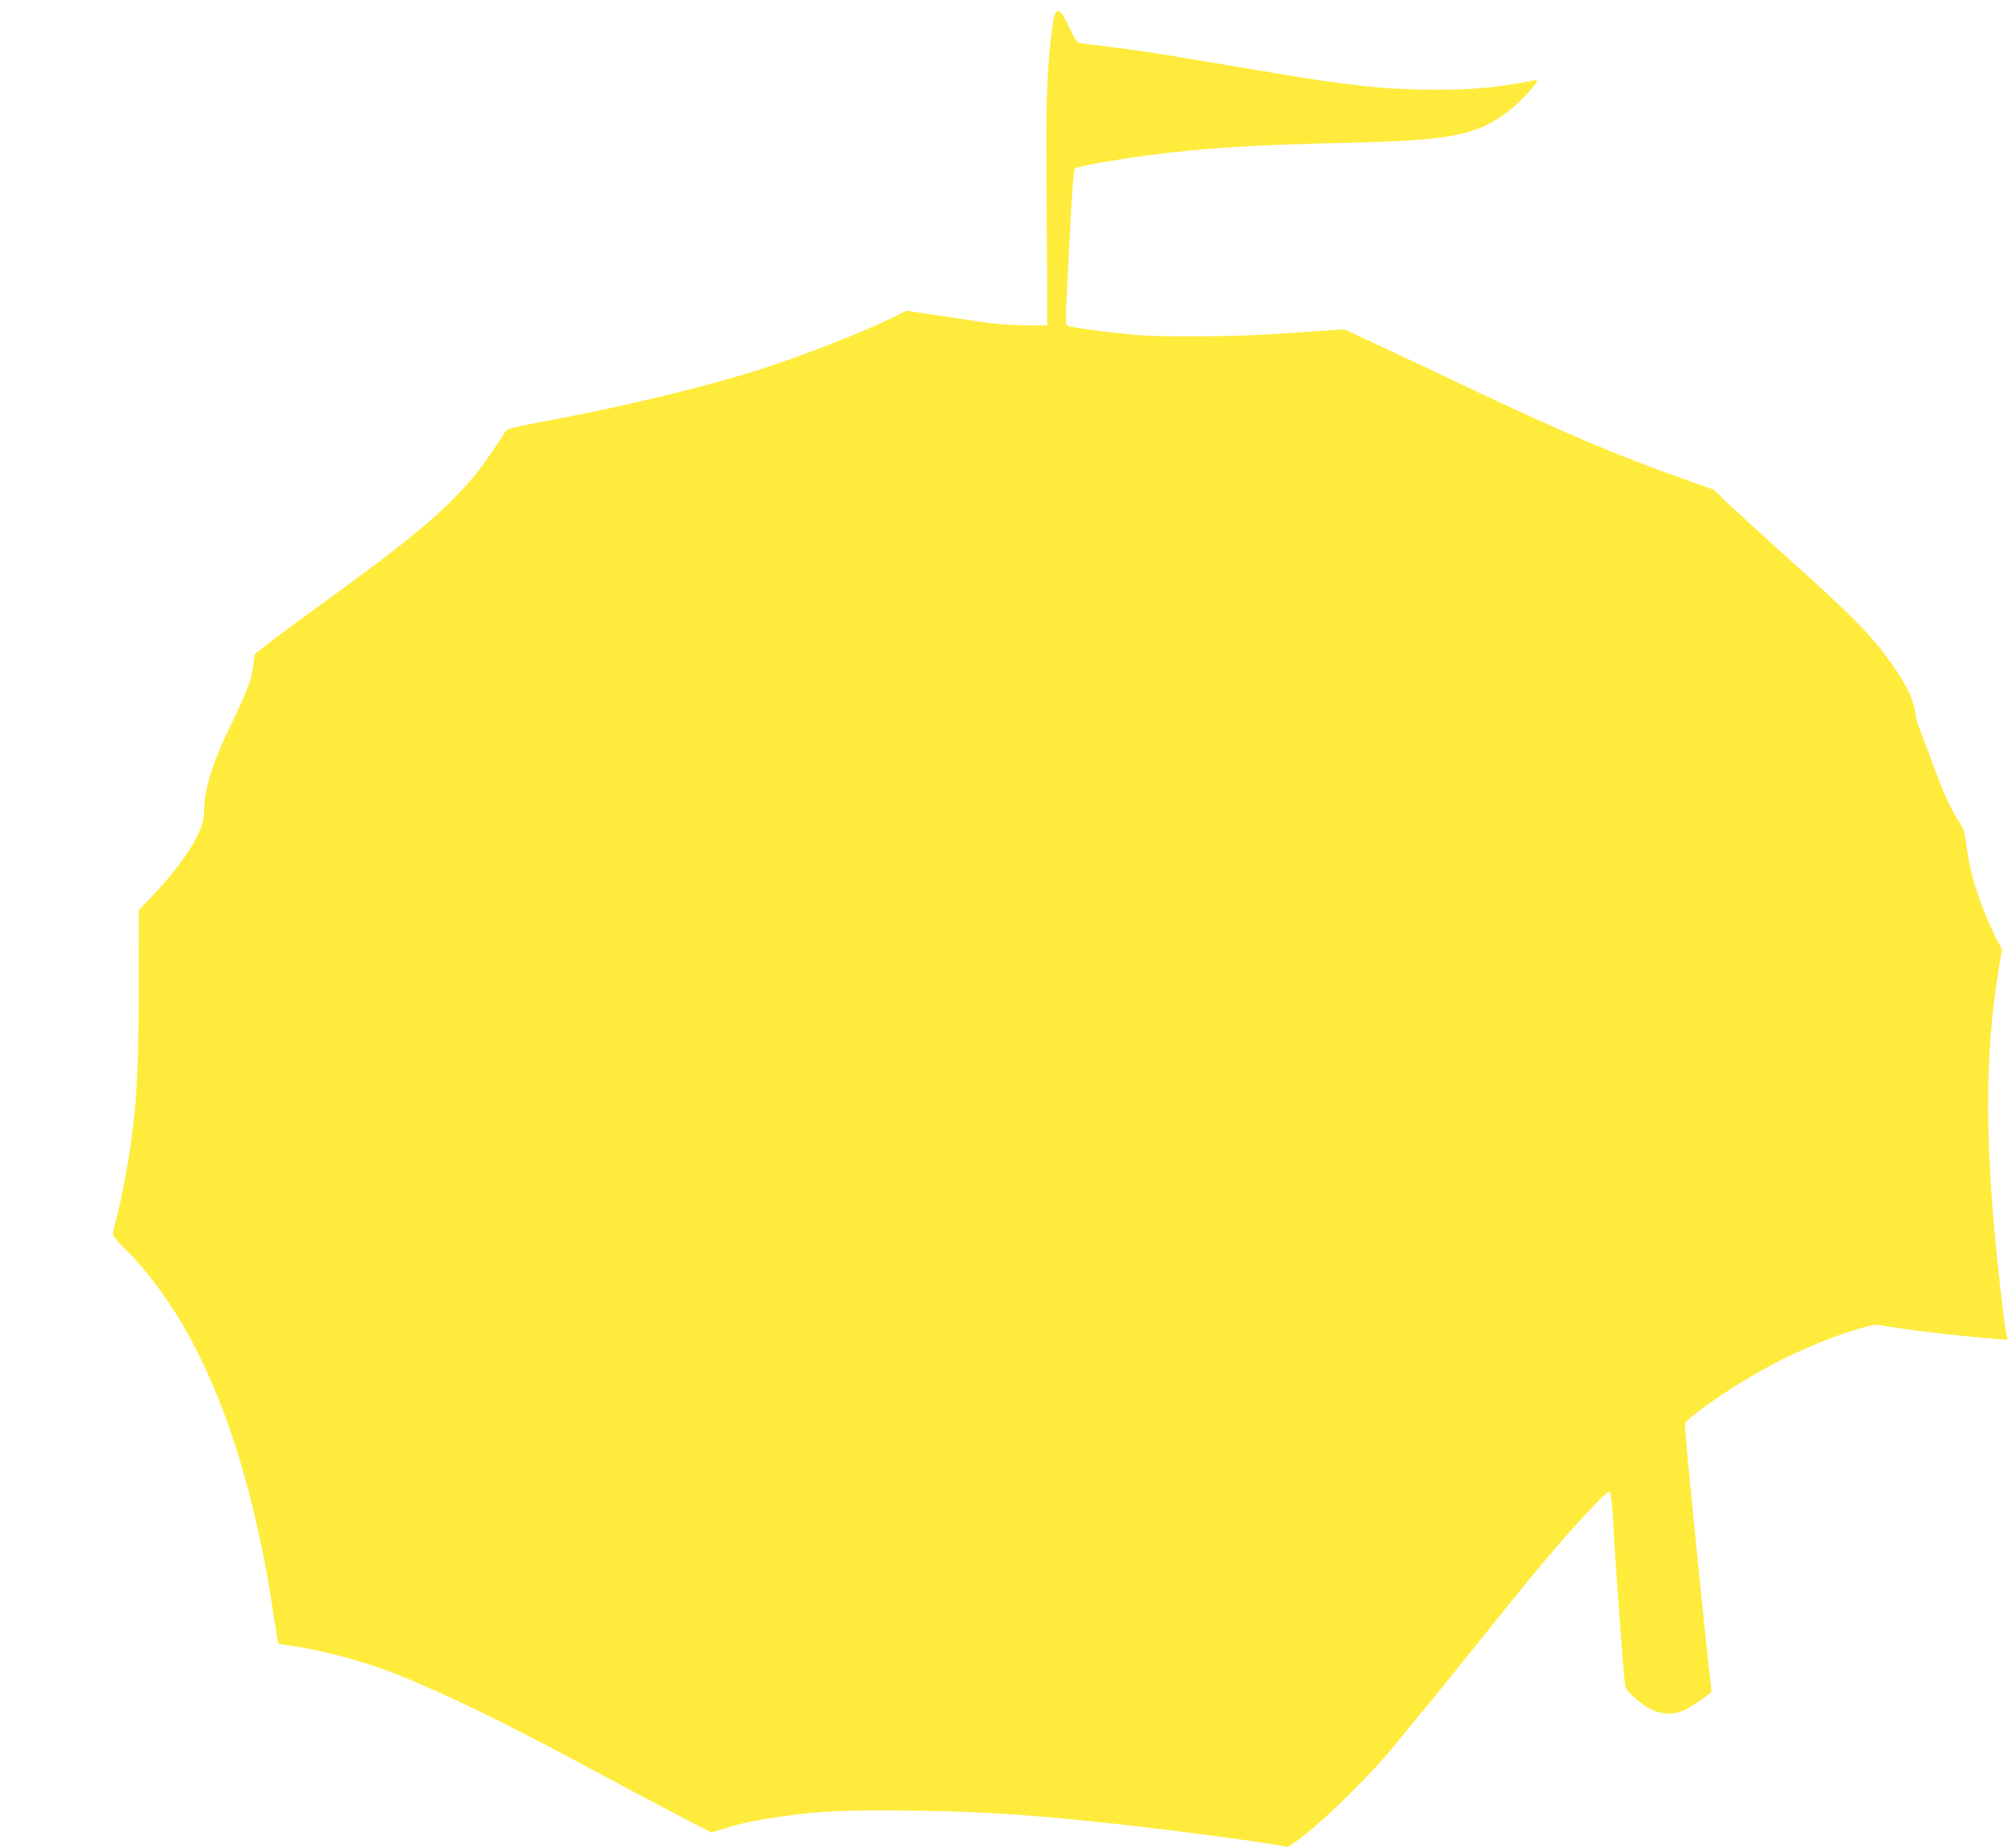
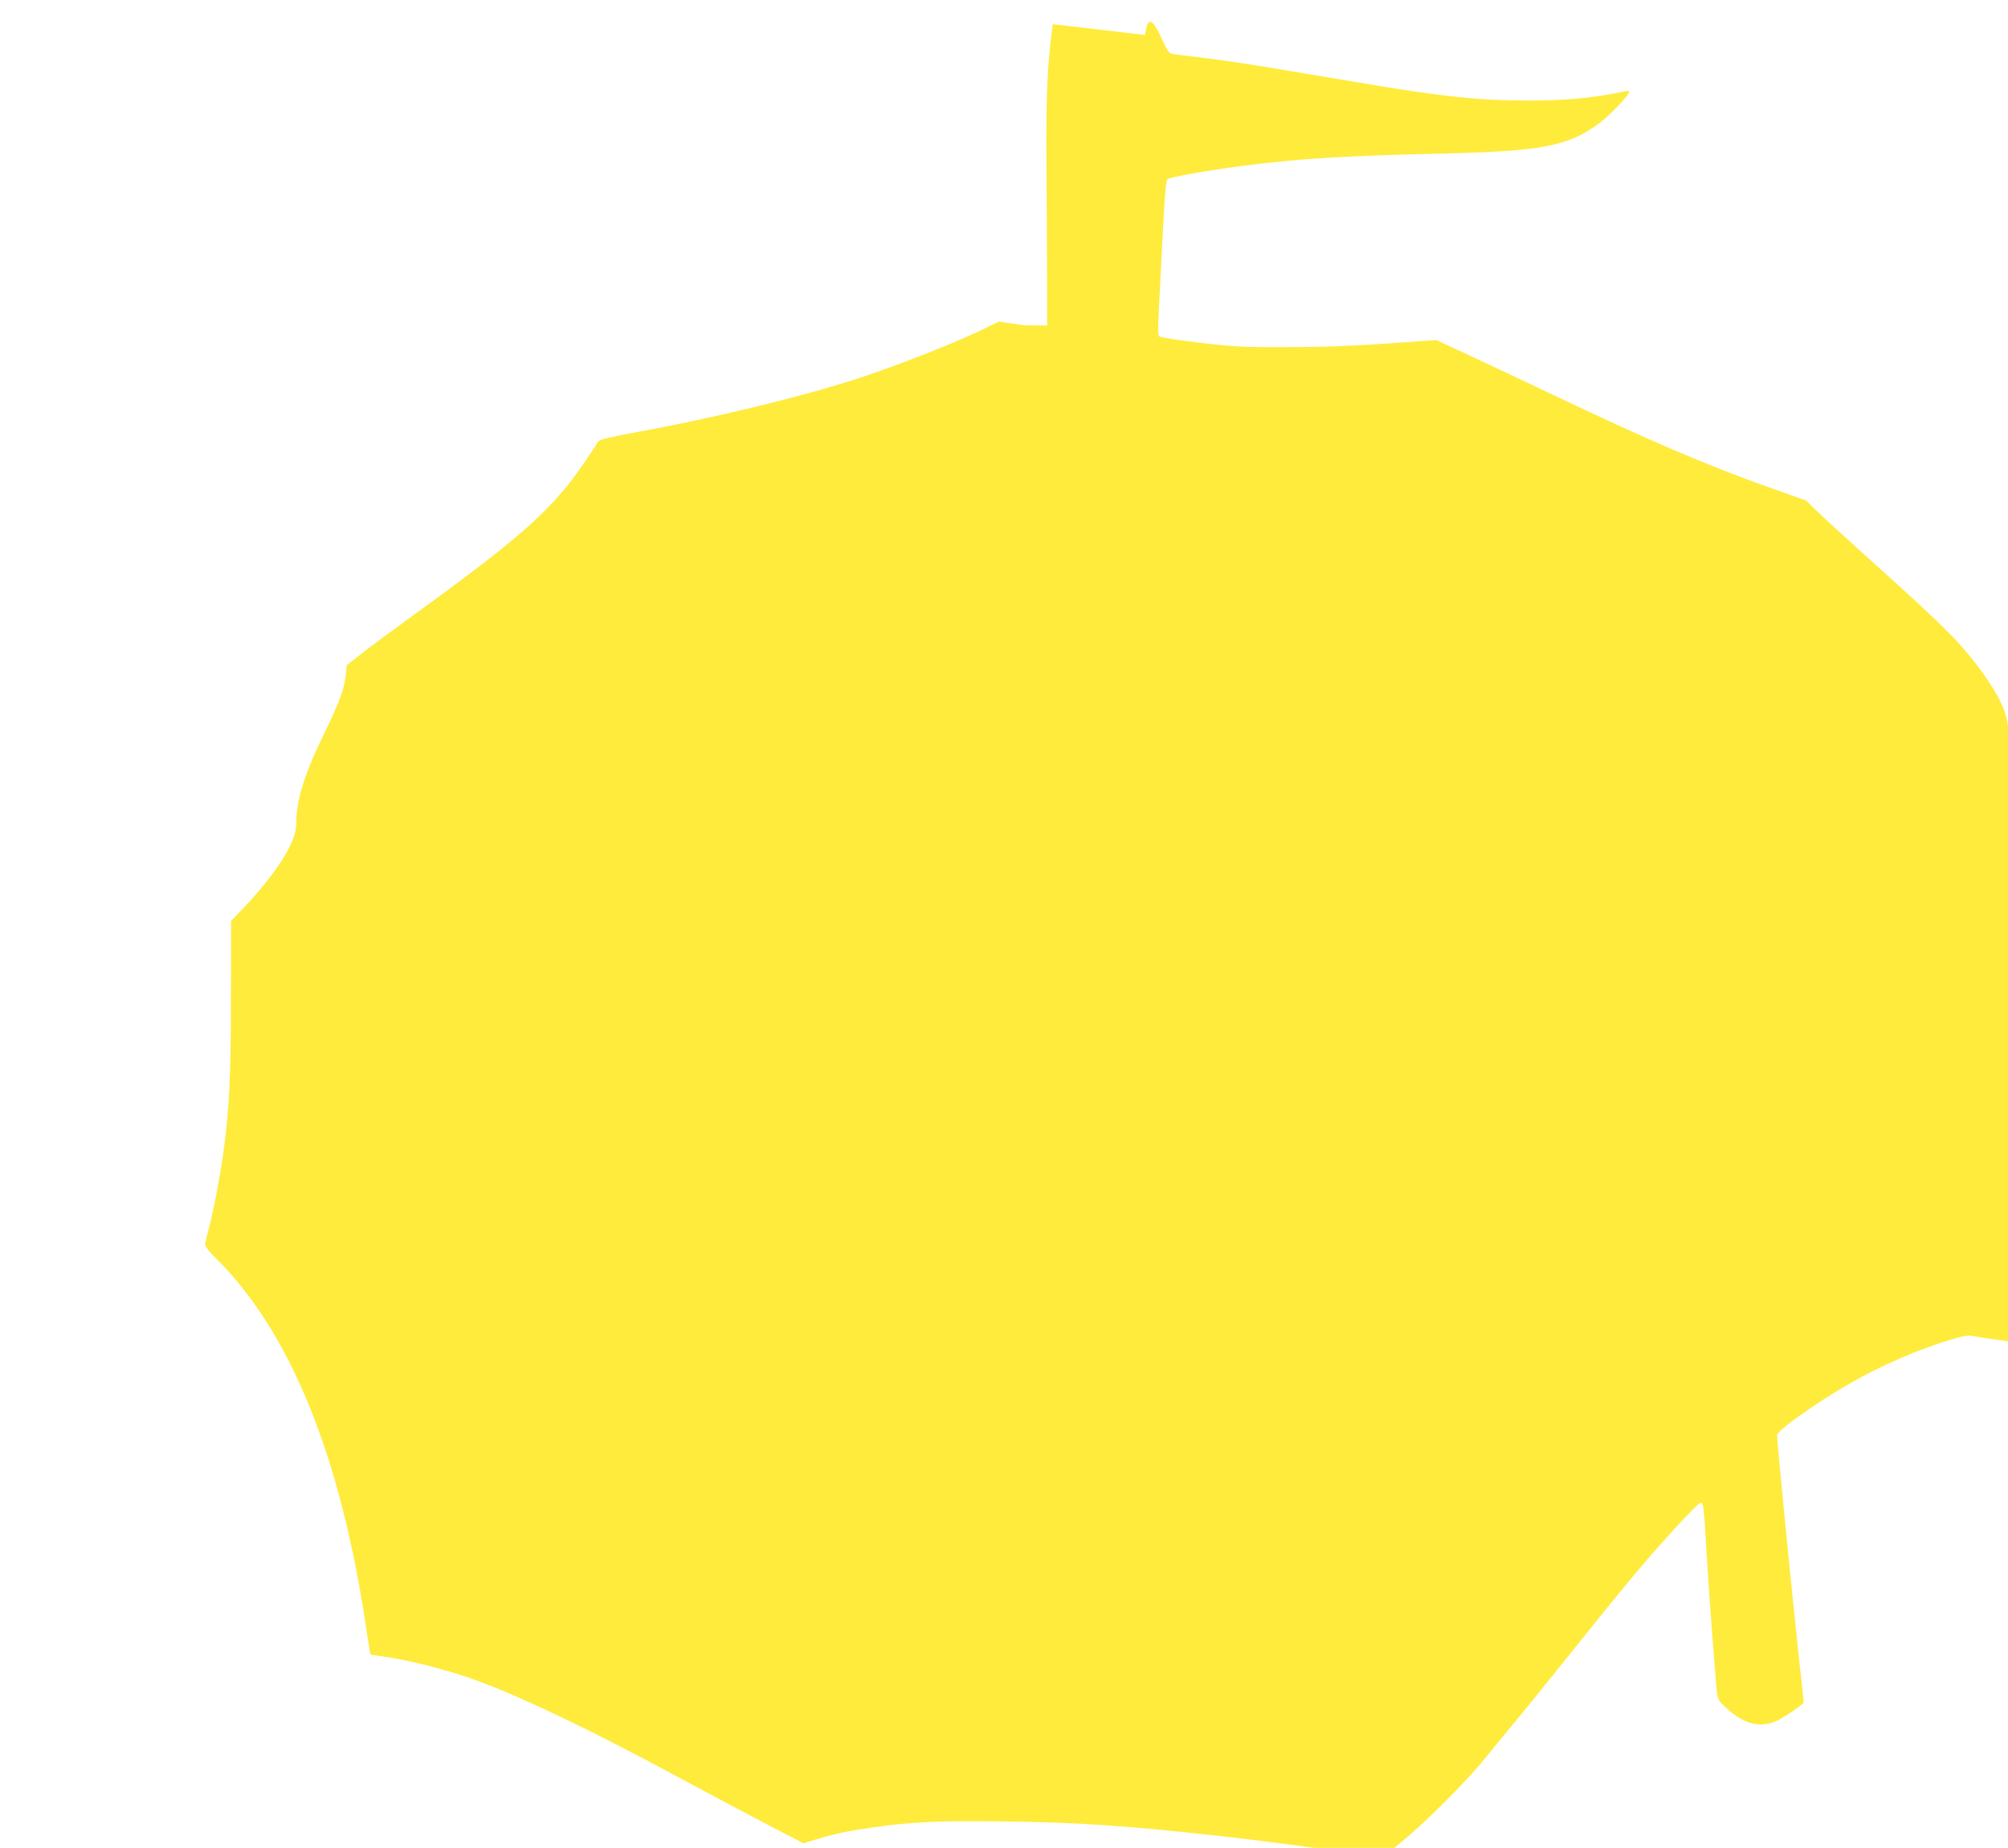
<svg xmlns="http://www.w3.org/2000/svg" version="1.0" width="1280pt" height="1178pt" viewBox="0 0 1280 1178" preserveAspectRatio="xMidYMid meet">
  <g transform="translate(0,1178) scale(0.1,-0.1)" fill="#ffeb3b" stroke="none">
-     <path d="M6711 11626 c-35 -256 -44 -448 -40 -931 2 -264 3 -595 4 -735 l0 -255 -145 1 c-91 1 -197 10 -285 23 -77 12 -214 33 -303 46 l-164 24 -66 -33 c-166 -83 -469 -205 -757 -305 -351 -121 -942 -267 -1475 -365 -184 -34 -248 -50 -255 -62 -45 -75 -145 -218 -195 -280 -187 -227 -395 -402 -1020 -854 -102 -74 -231 -169 -286 -212 l-101 -79 -7 -63 c-9 -88 -40 -173 -139 -376 -126 -259 -177 -424 -177 -577 0 -113 -128 -314 -340 -537 l-75 -78 -1 -492 c0 -501 -11 -722 -50 -999 -20 -143 -68 -392 -94 -482 -11 -38 -20 -79 -20 -90 0 -12 24 -44 56 -75 485 -474 810 -1272 974 -2394 11 -77 22 -141 24 -143 2 -3 35 -8 72 -13 184 -25 444 -93 634 -165 295 -112 717 -315 1245 -600 160 -86 407 -218 549 -292 l259 -135 86 26 c121 36 195 52 356 75 250 36 425 44 850 38 454 -6 755 -26 1320 -88 342 -37 995 -125 1038 -139 27 -9 38 -3 150 86 144 114 429 398 542 539 44 55 125 154 180 220 56 66 229 280 385 475 298 373 445 550 594 715 135 150 209 225 222 225 14 0 19 -43 34 -315 13 -219 58 -827 67 -898 5 -41 12 -54 61 -98 116 -106 222 -130 331 -75 50 26 161 103 161 112 0 2 -13 127 -30 276 -49 456 -140 1378 -140 1428 0 29 249 207 465 330 194 112 438 218 643 279 88 26 110 29 151 21 135 -25 473 -66 718 -85 l82 -7 -9 34 c-5 18 -23 152 -39 298 -101 894 -103 1467 -10 2032 l21 127 -20 35 c-27 46 -88 184 -117 266 -50 138 -78 254 -94 388 -7 58 -17 83 -46 128 -52 77 -101 189 -180 404 -37 102 -72 193 -77 204 -5 10 -14 48 -19 84 -12 86 -59 181 -152 312 -133 187 -239 295 -712 719 -148 134 -304 276 -345 316 l-75 73 -186 66 c-439 155 -793 306 -1434 611 -170 81 -406 192 -524 247 l-213 99 -317 -22 c-222 -16 -410 -23 -631 -23 -285 -1 -338 2 -560 28 -135 16 -251 34 -257 40 -10 9 -11 51 -3 191 5 99 16 320 25 490 11 208 20 314 28 321 14 13 240 54 467 84 368 48 645 65 1285 80 628 15 796 46 989 184 63 45 176 158 197 197 11 21 10 22 -22 15 -214 -43 -370 -58 -614 -58 -311 0 -542 24 -1035 107 -146 24 -398 67 -561 94 -163 28 -377 60 -475 71 -99 12 -189 23 -202 26 -17 3 -32 25 -62 92 -65 141 -92 148 -109 28z" />
+     <path d="M6711 11626 c-35 -256 -44 -448 -40 -931 2 -264 3 -595 4 -735 l0 -255 -145 1 l-164 24 -66 -33 c-166 -83 -469 -205 -757 -305 -351 -121 -942 -267 -1475 -365 -184 -34 -248 -50 -255 -62 -45 -75 -145 -218 -195 -280 -187 -227 -395 -402 -1020 -854 -102 -74 -231 -169 -286 -212 l-101 -79 -7 -63 c-9 -88 -40 -173 -139 -376 -126 -259 -177 -424 -177 -577 0 -113 -128 -314 -340 -537 l-75 -78 -1 -492 c0 -501 -11 -722 -50 -999 -20 -143 -68 -392 -94 -482 -11 -38 -20 -79 -20 -90 0 -12 24 -44 56 -75 485 -474 810 -1272 974 -2394 11 -77 22 -141 24 -143 2 -3 35 -8 72 -13 184 -25 444 -93 634 -165 295 -112 717 -315 1245 -600 160 -86 407 -218 549 -292 l259 -135 86 26 c121 36 195 52 356 75 250 36 425 44 850 38 454 -6 755 -26 1320 -88 342 -37 995 -125 1038 -139 27 -9 38 -3 150 86 144 114 429 398 542 539 44 55 125 154 180 220 56 66 229 280 385 475 298 373 445 550 594 715 135 150 209 225 222 225 14 0 19 -43 34 -315 13 -219 58 -827 67 -898 5 -41 12 -54 61 -98 116 -106 222 -130 331 -75 50 26 161 103 161 112 0 2 -13 127 -30 276 -49 456 -140 1378 -140 1428 0 29 249 207 465 330 194 112 438 218 643 279 88 26 110 29 151 21 135 -25 473 -66 718 -85 l82 -7 -9 34 c-5 18 -23 152 -39 298 -101 894 -103 1467 -10 2032 l21 127 -20 35 c-27 46 -88 184 -117 266 -50 138 -78 254 -94 388 -7 58 -17 83 -46 128 -52 77 -101 189 -180 404 -37 102 -72 193 -77 204 -5 10 -14 48 -19 84 -12 86 -59 181 -152 312 -133 187 -239 295 -712 719 -148 134 -304 276 -345 316 l-75 73 -186 66 c-439 155 -793 306 -1434 611 -170 81 -406 192 -524 247 l-213 99 -317 -22 c-222 -16 -410 -23 -631 -23 -285 -1 -338 2 -560 28 -135 16 -251 34 -257 40 -10 9 -11 51 -3 191 5 99 16 320 25 490 11 208 20 314 28 321 14 13 240 54 467 84 368 48 645 65 1285 80 628 15 796 46 989 184 63 45 176 158 197 197 11 21 10 22 -22 15 -214 -43 -370 -58 -614 -58 -311 0 -542 24 -1035 107 -146 24 -398 67 -561 94 -163 28 -377 60 -475 71 -99 12 -189 23 -202 26 -17 3 -32 25 -62 92 -65 141 -92 148 -109 28z" />
  </g>
</svg>